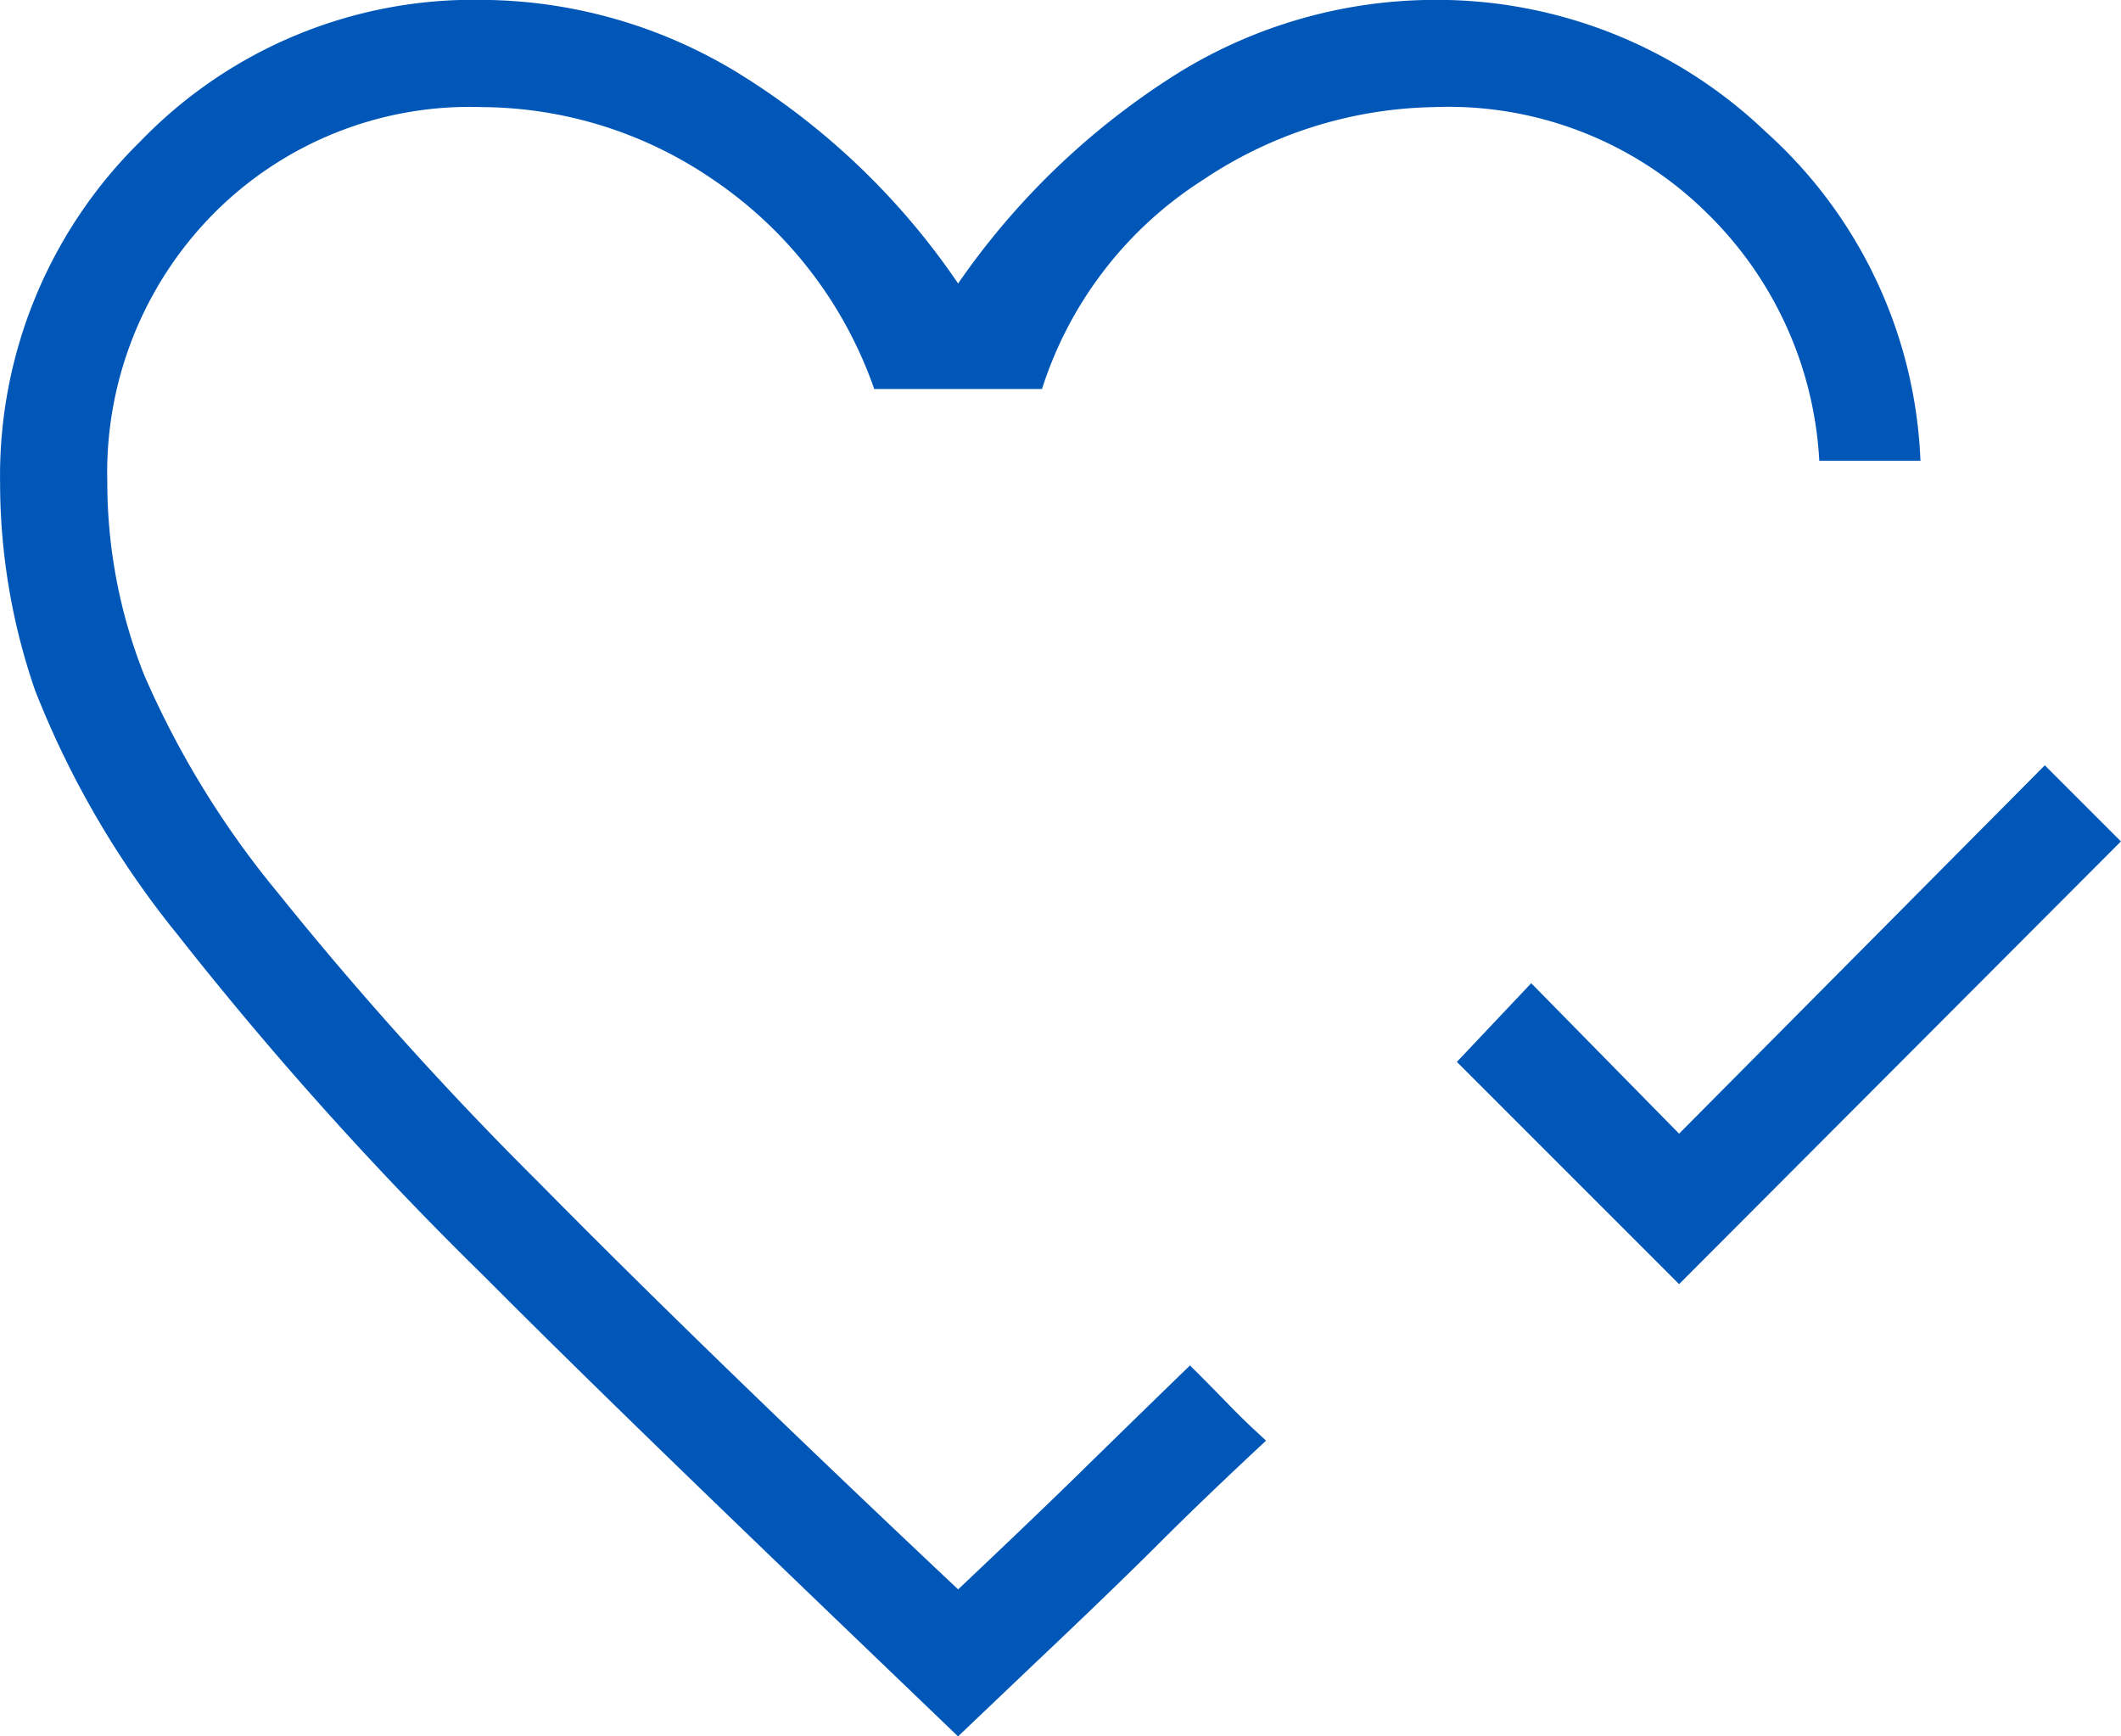
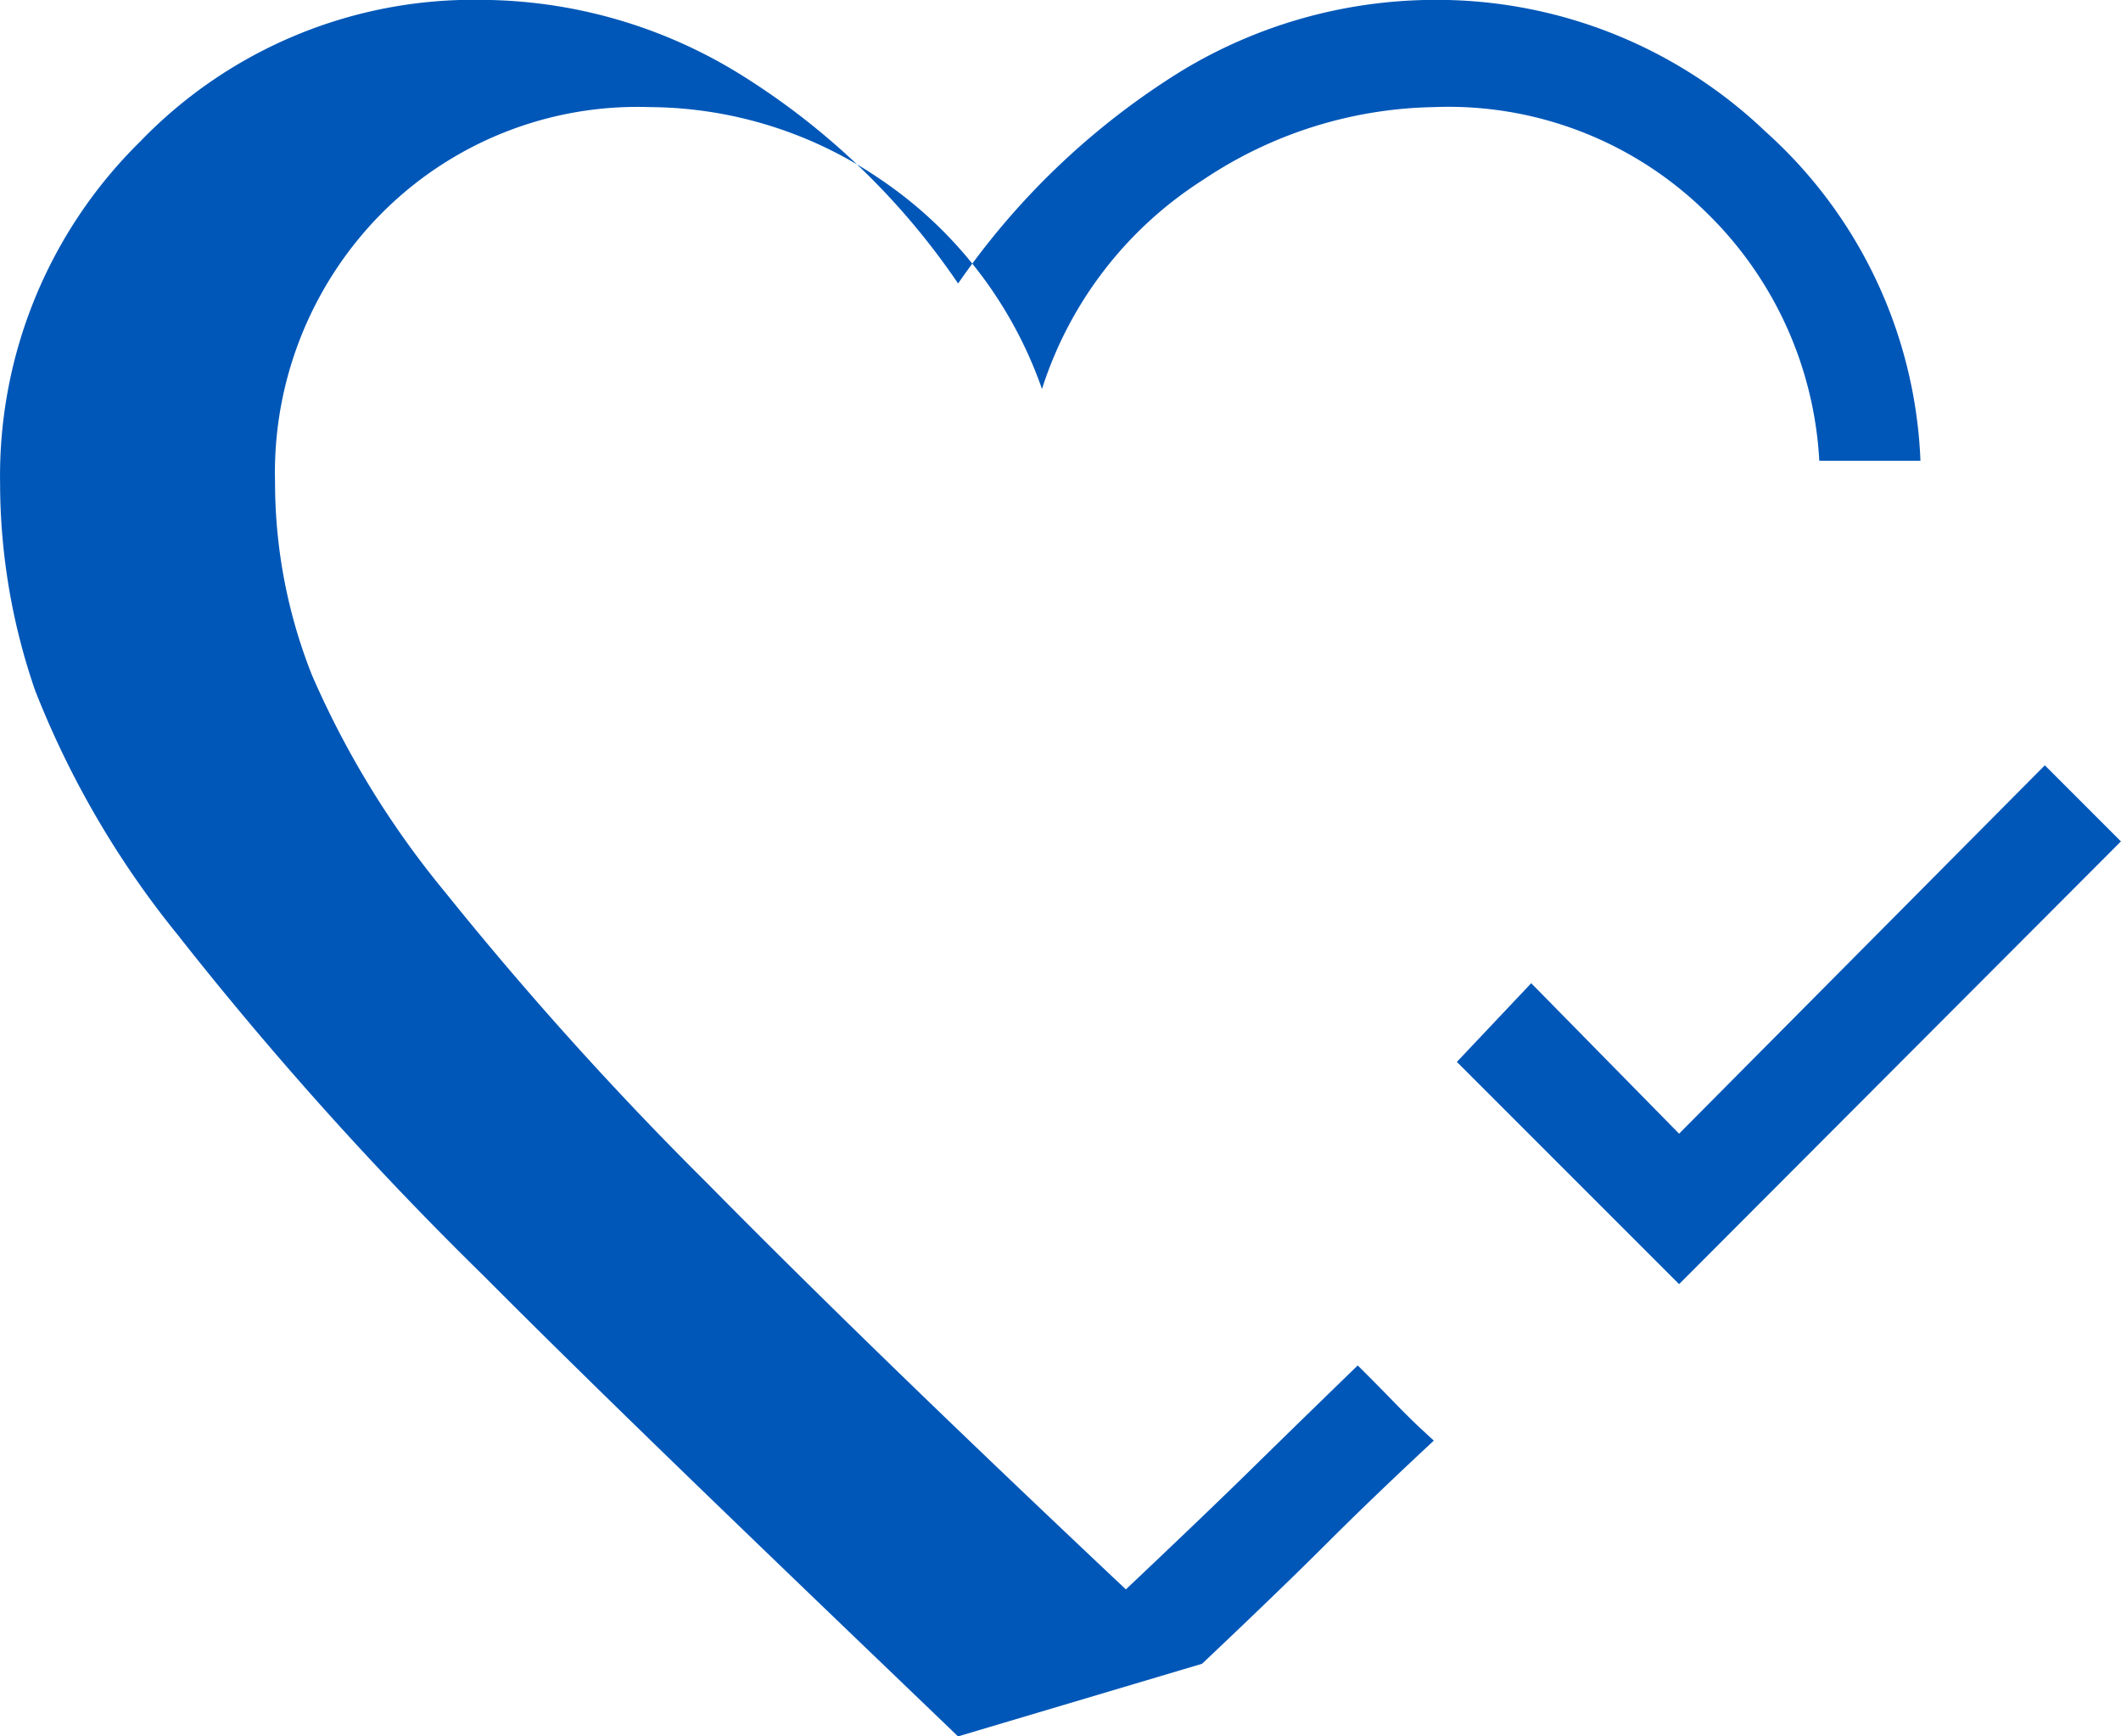
<svg xmlns="http://www.w3.org/2000/svg" width="92.507" height="75.725" viewBox="0 0 92.507 75.725">
-   <path d="M143.9-779.331l-9.692-9.692,3.243-3.432,6.449,6.562,15.952-16.065,3.319,3.319ZM112.452-797.848Zm0,38.24c-7.278-6.989-14.89-14.261-20.685-20.081a155.068,155.068,0,0,1-13.369-14.9,40.254,40.254,0,0,1-6.2-10.635,27.759,27.759,0,0,1-1.527-9.032,20.435,20.435,0,0,1,6.106-14.9,20.189,20.189,0,0,1,14.937-6.182,21.622,21.622,0,0,1,11.049,3.13,31.641,31.641,0,0,1,9.692,9.239,32.8,32.8,0,0,1,9.692-9.239,21.355,21.355,0,0,1,11.049-3.13,20.76,20.76,0,0,1,14.481,5.751,20.35,20.35,0,0,1,6.75,14.349h-4.412a16.318,16.318,0,0,0-4.94-10.842,16.033,16.033,0,0,0-11.879-4.582,18.622,18.622,0,0,0-10.05,3.168,16.9,16.9,0,0,0-7.033,9.126h-7.316a18.292,18.292,0,0,0-7.047-9.145,17.977,17.977,0,0,0-10.036-3.149,15.74,15.74,0,0,0-11.785,4.7,16.062,16.062,0,0,0-4.582,11.673,22.779,22.779,0,0,0,1.611,8.4,39.661,39.661,0,0,0,5.808,9.466,152.876,152.876,0,0,0,11.4,12.661q7.2,7.3,18.29,17.743,3.432-3.243,5.412-5.185t4.7-4.582l.509.509q.509.509,1.15,1.169t1.15,1.131l.509.471q-2.715,2.527-4.676,4.488t-5.43,5.242Z" transform="translate(-70.667 835.333)" fill="#0057b8" />
+   <path d="M143.9-779.331l-9.692-9.692,3.243-3.432,6.449,6.562,15.952-16.065,3.319,3.319ZM112.452-797.848Zm0,38.24c-7.278-6.989-14.89-14.261-20.685-20.081a155.068,155.068,0,0,1-13.369-14.9,40.254,40.254,0,0,1-6.2-10.635,27.759,27.759,0,0,1-1.527-9.032,20.435,20.435,0,0,1,6.106-14.9,20.189,20.189,0,0,1,14.937-6.182,21.622,21.622,0,0,1,11.049,3.13,31.641,31.641,0,0,1,9.692,9.239,32.8,32.8,0,0,1,9.692-9.239,21.355,21.355,0,0,1,11.049-3.13,20.76,20.76,0,0,1,14.481,5.751,20.35,20.35,0,0,1,6.75,14.349h-4.412a16.318,16.318,0,0,0-4.94-10.842,16.033,16.033,0,0,0-11.879-4.582,18.622,18.622,0,0,0-10.05,3.168,16.9,16.9,0,0,0-7.033,9.126a18.292,18.292,0,0,0-7.047-9.145,17.977,17.977,0,0,0-10.036-3.149,15.74,15.74,0,0,0-11.785,4.7,16.062,16.062,0,0,0-4.582,11.673,22.779,22.779,0,0,0,1.611,8.4,39.661,39.661,0,0,0,5.808,9.466,152.876,152.876,0,0,0,11.4,12.661q7.2,7.3,18.29,17.743,3.432-3.243,5.412-5.185t4.7-4.582l.509.509q.509.509,1.15,1.169t1.15,1.131l.509.471q-2.715,2.527-4.676,4.488t-5.43,5.242Z" transform="translate(-70.667 835.333)" fill="#0057b8" />
</svg>